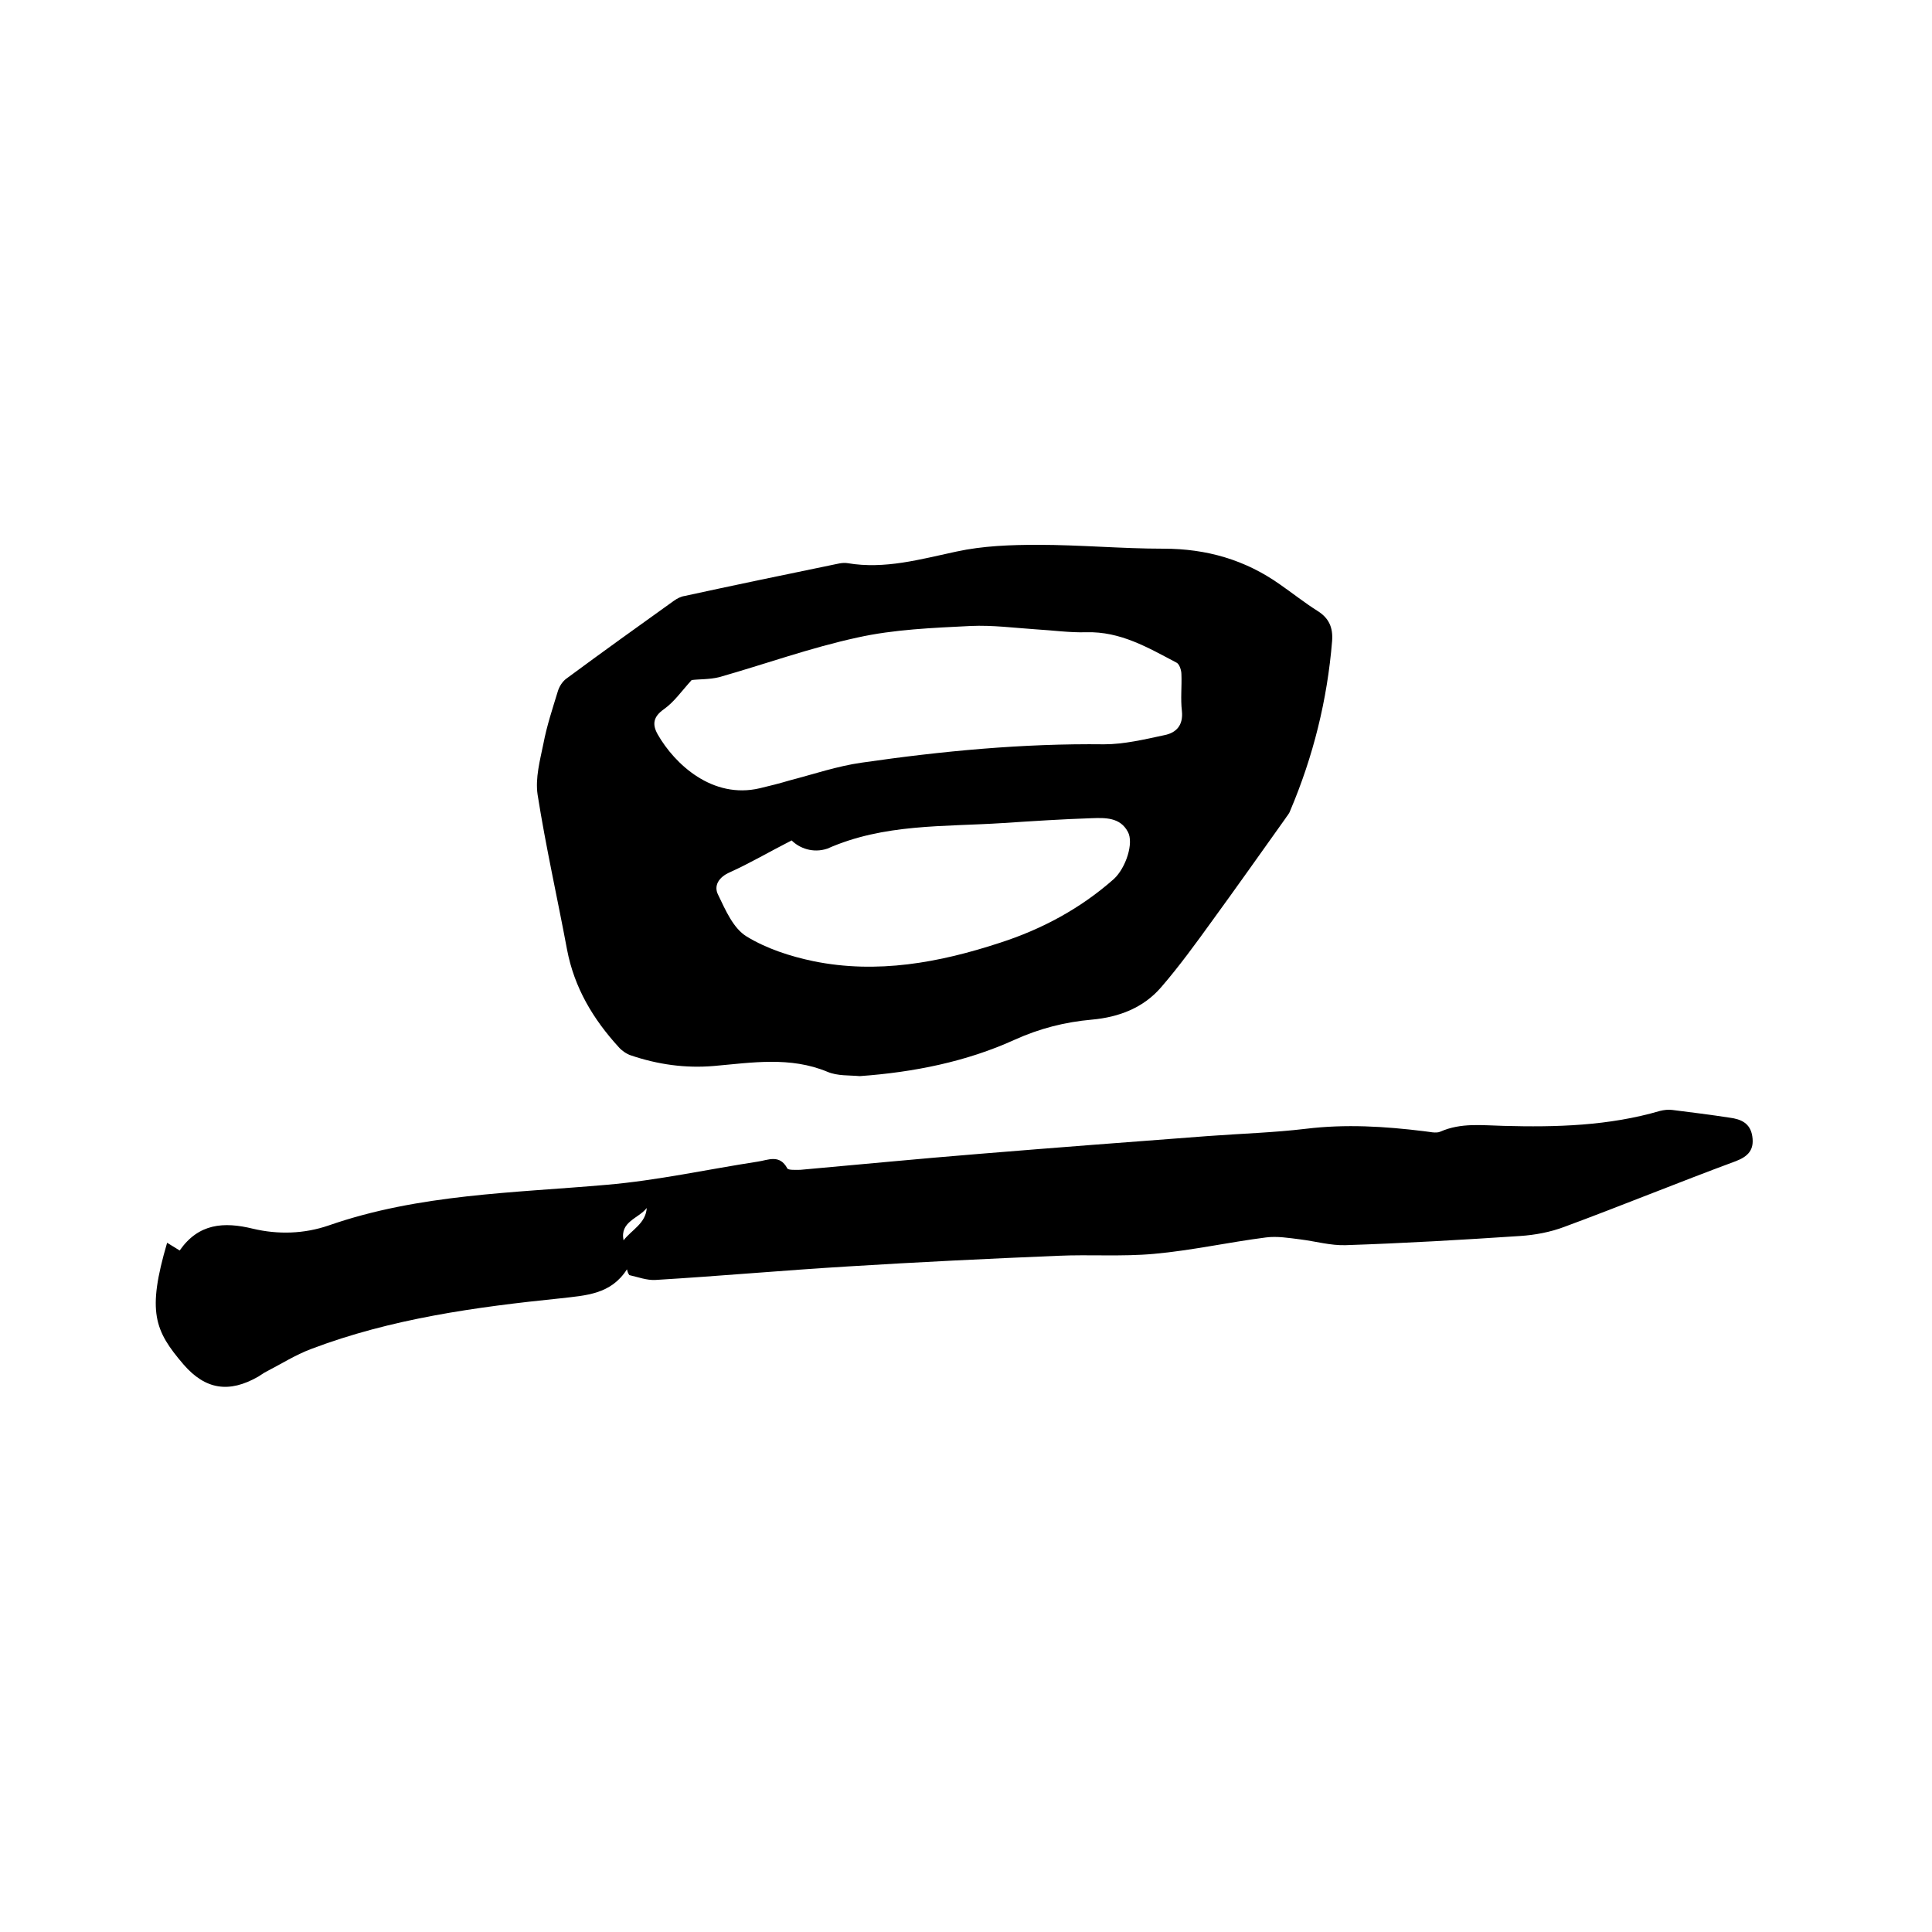
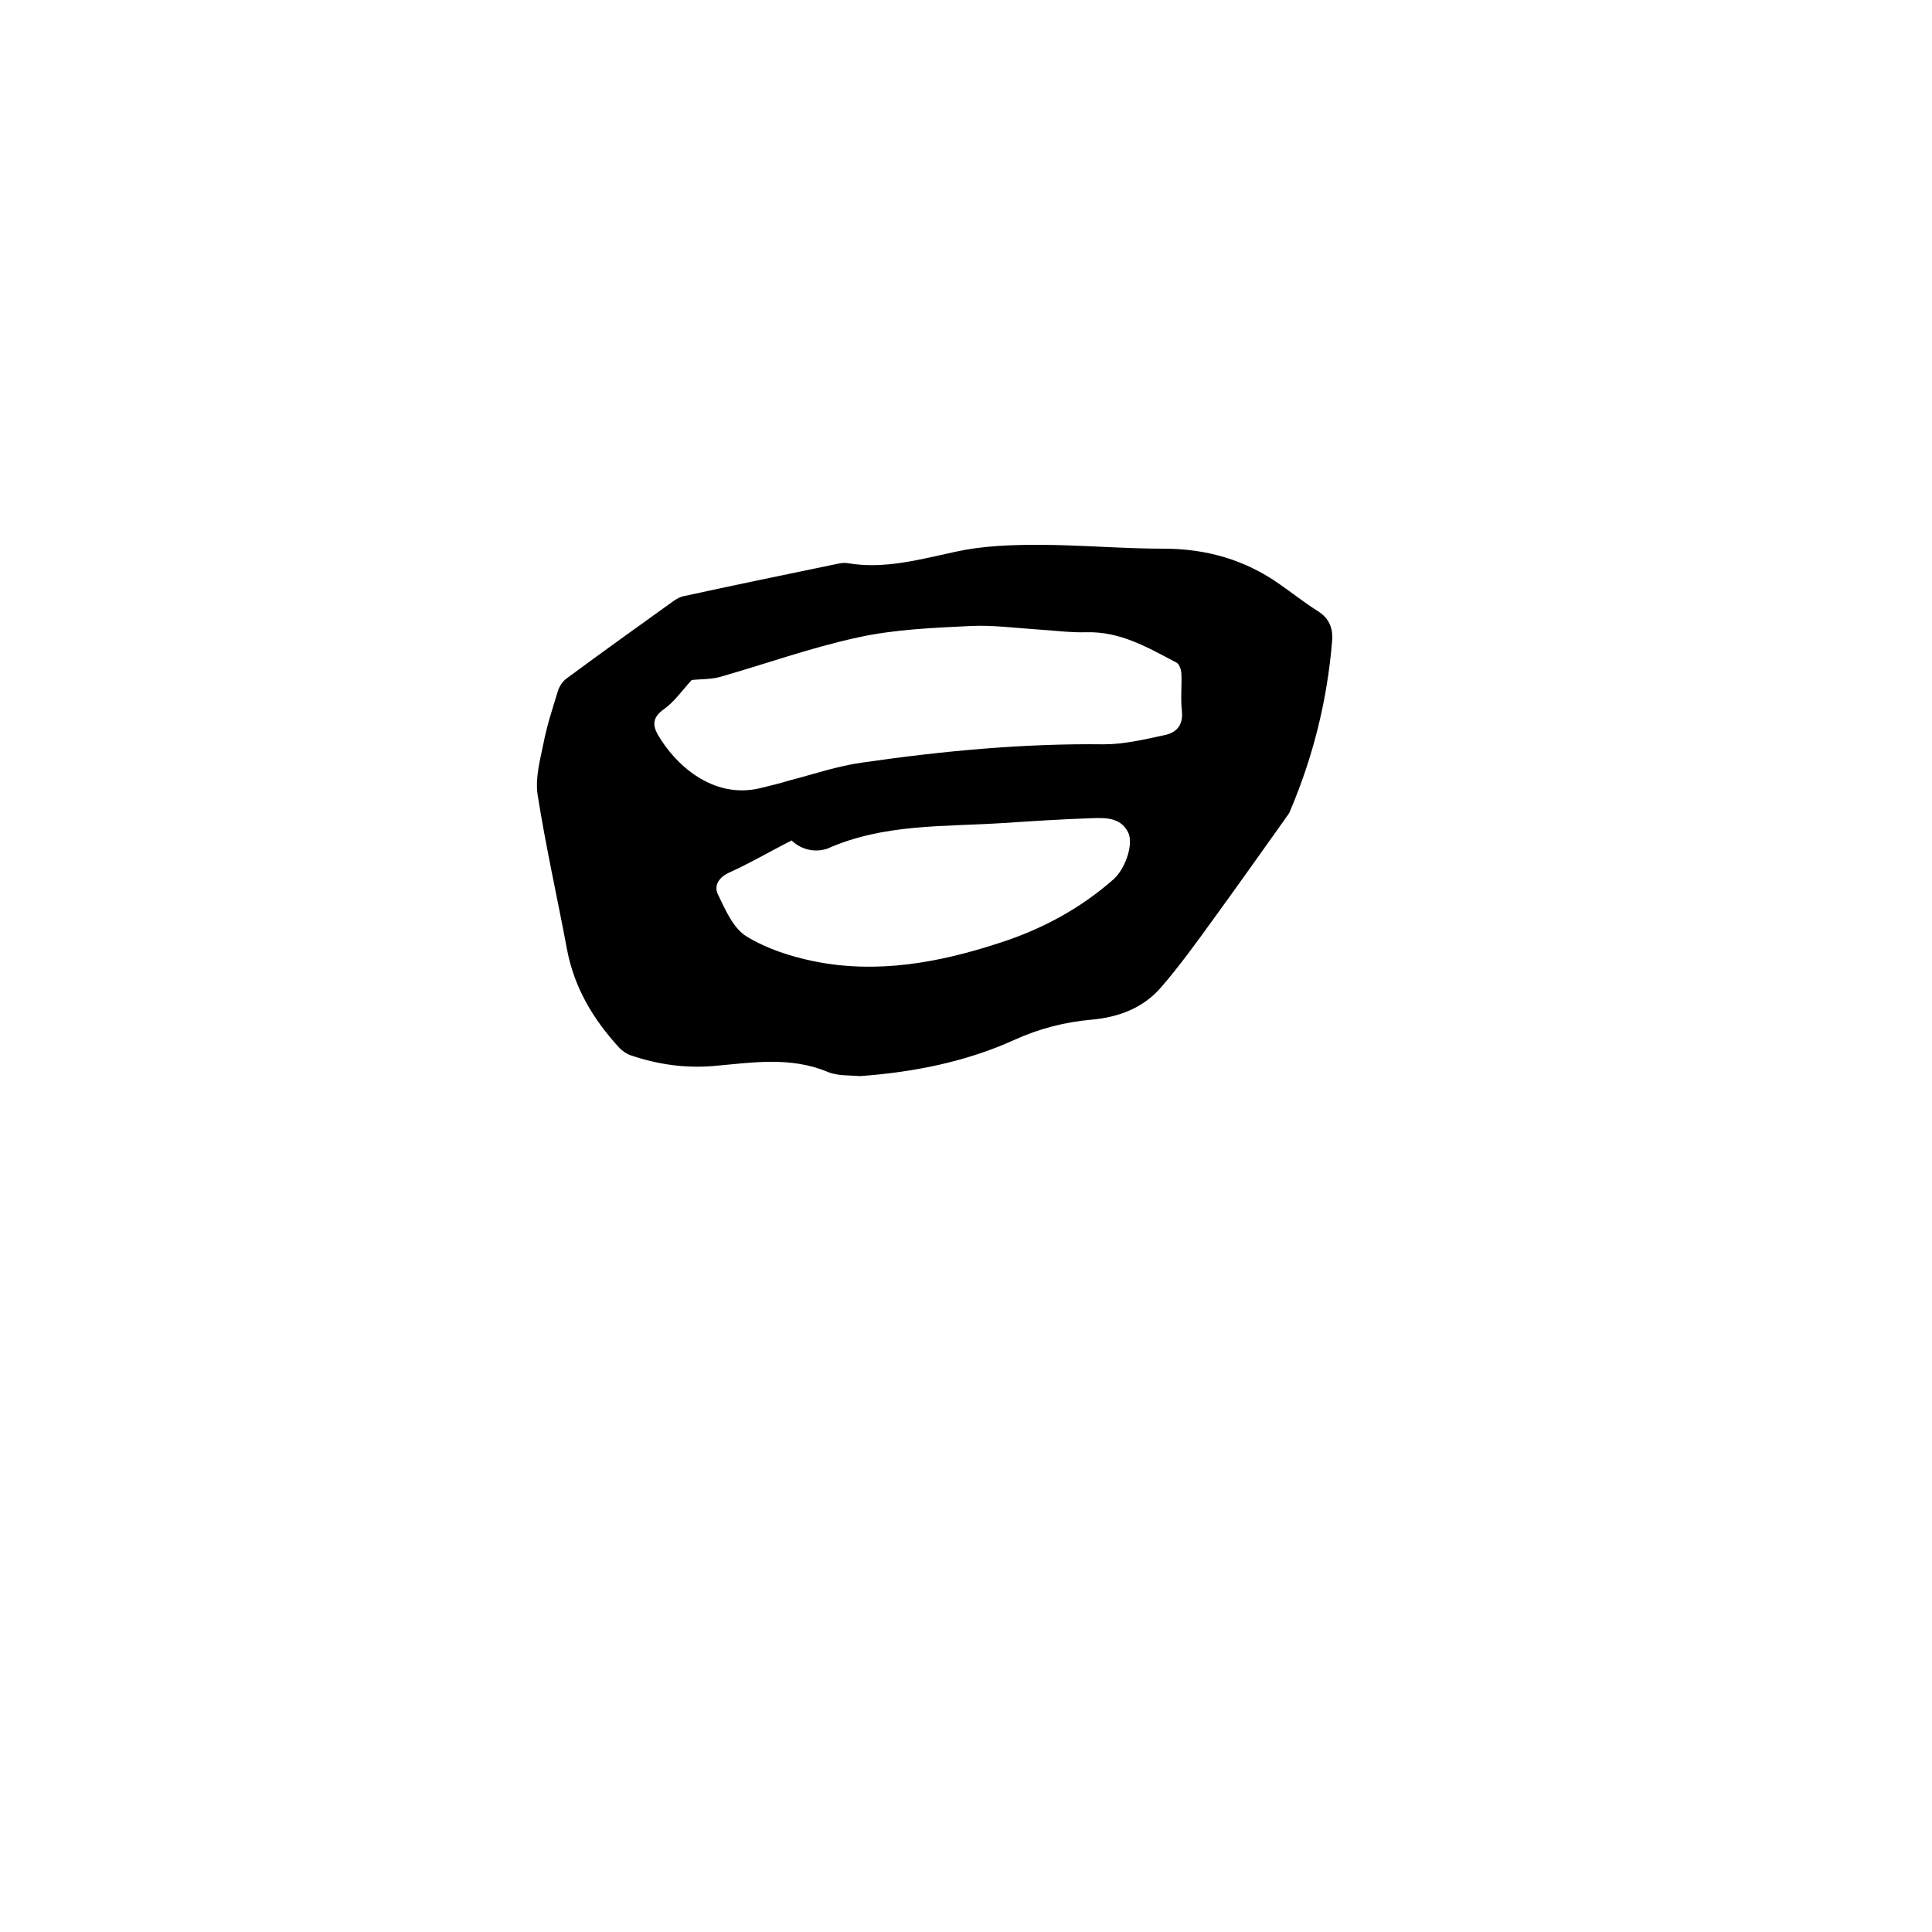
<svg xmlns="http://www.w3.org/2000/svg" enable-background="new 0 0 400 400" viewBox="0 0 400 400">
  <path d="m178 222.8c-2.1-.2-4.6 0-6.7-.9-7.7-3.2-15.6-1.9-23.5-1.2-5.9.5-11.6-.3-17.2-2.2-.9-.3-1.9-1-2.5-1.7-5.3-5.8-9.2-12.3-10.7-20.2-2-10.7-4.4-21.3-6.1-32.1-.5-3.4.5-7.1 1.2-10.5.7-3.7 1.9-7.3 3-10.9.3-1 1-2.1 1.9-2.7 7.3-5.4 14.7-10.7 22.1-16 .7-.5 1.5-.9 2.2-1 10.1-2.2 20.2-4.3 30.4-6.4 1.1-.2 2.3-.6 3.4-.4 7.7 1.3 15-.8 22.5-2.4 5.5-1.2 11.3-1.4 16.9-1.4 8.7 0 17.3.8 26 .8 8.9 0 16.9 2.3 24.1 7.4 2.6 1.8 5.1 3.8 7.8 5.5 2.4 1.5 3.2 3.5 3 6.2-1 12.2-3.9 23.9-8.7 35.2-.2.6-.7 1.1-1 1.6-5 7-10 14.1-15.1 21.1-3.4 4.7-6.8 9.4-10.6 13.8-3.7 4.3-8.8 6.2-14.3 6.7-5.6.5-10.8 1.8-16.1 4.2-9.9 4.5-20.8 6.7-32 7.5zm-34.8-82c-2.1 2.3-3.6 4.5-5.7 6-2.3 1.6-2.5 3.2-1.3 5.3 3.5 6.1 11.3 13.4 21.1 11.1 2.1-.5 4.1-1 6.1-1.6 5-1.3 10-3 15-3.7 16.6-2.4 33.3-4 50.2-3.8 4.1 0 8.3-1 12.5-1.9 2.5-.5 3.9-2.1 3.6-5-.3-2.5 0-5.1-.1-7.6 0-.8-.4-2.1-1-2.4-5.9-3.1-11.6-6.5-18.7-6.3-3.5.1-6.9-.4-10.4-.6-4.5-.3-9-.9-13.5-.7-7.9.4-15.9.7-23.5 2.4-9.7 2.1-19.1 5.5-28.6 8.2-2 .5-4.3.4-5.7.6zm20.7 33.2c-4.7 2.4-8.6 4.7-12.8 6.6-2.3 1-3.4 2.8-2.4 4.7 1.5 3.1 3.1 6.9 5.9 8.6 4.1 2.5 9 4.1 13.8 5.1 13.2 2.7 26.1.3 38.6-3.8 8.7-2.8 16.7-7.1 23.6-13.2 2.5-2.3 4.2-7.5 2.9-9.8-1.6-3-4.7-2.9-7.5-2.8-6.1.2-12.2.6-18.3 1-12.3.8-24.7.1-36.4 5.3-3 1-5.8-.1-7.4-1.7z" />
-   <path d="m129.8 262.8c-3.3 5.2-8.5 5.4-13.7 6-17.6 1.8-35.1 4.2-51.7 10.5-3.2 1.2-6.2 3.1-9.3 4.7-.6.3-1.1.7-1.6 1-6.1 3.5-11 2.7-15.5-2.5-6-7-7.6-10.9-3.4-25.2.8.5 1.6 1 2.6 1.6 3.9-5.6 9.1-6 15.2-4.5 5.1 1.2 10.5 1.1 15.7-.7 18.7-6.5 38.2-6.7 57.5-8.4 10.5-.9 20.9-3.2 31.3-4.8 2.1-.3 4.5-1.6 6.1 1.4.2.4 1.8.3 2.7.3 12.3-1.1 24.6-2.3 37-3.3 15.8-1.3 31.6-2.5 47.5-3.7 6.8-.5 13.5-.7 20.2-1.5 8.2-1 16.3-.5 24.4.5 1.1.1 2.5.5 3.4.1 4.3-1.9 8.7-1.3 13.1-1.2 10.9.3 21.8 0 32.4-3.1.8-.2 1.7-.3 2.5-.2 4 .5 8 1 11.9 1.6 2.3.3 4.3 1.1 4.7 3.9.4 2.7-.8 4.1-3.4 5.1-11.9 4.4-23.6 9.2-35.5 13.6-2.9 1.1-6.1 1.7-9.2 1.9-12 .8-24.1 1.5-36.1 1.9-3.1.1-6.2-.8-9.4-1.2-2.4-.3-4.8-.7-7.1-.4-7.8 1-15.4 2.7-23.2 3.4-6.6.6-13.3.1-19.9.4-14.5.6-28.9 1.3-43.4 2.2-13.3.8-26.6 2-39.9 2.8-1.8.1-3.6-.6-5.4-1-.3-.4-.4-.8-.5-1.2zm-.7-6c1.7-2.2 4.6-3.5 4.8-6.7-1.7 2.2-5.6 2.8-4.8 6.7z" />
</svg>